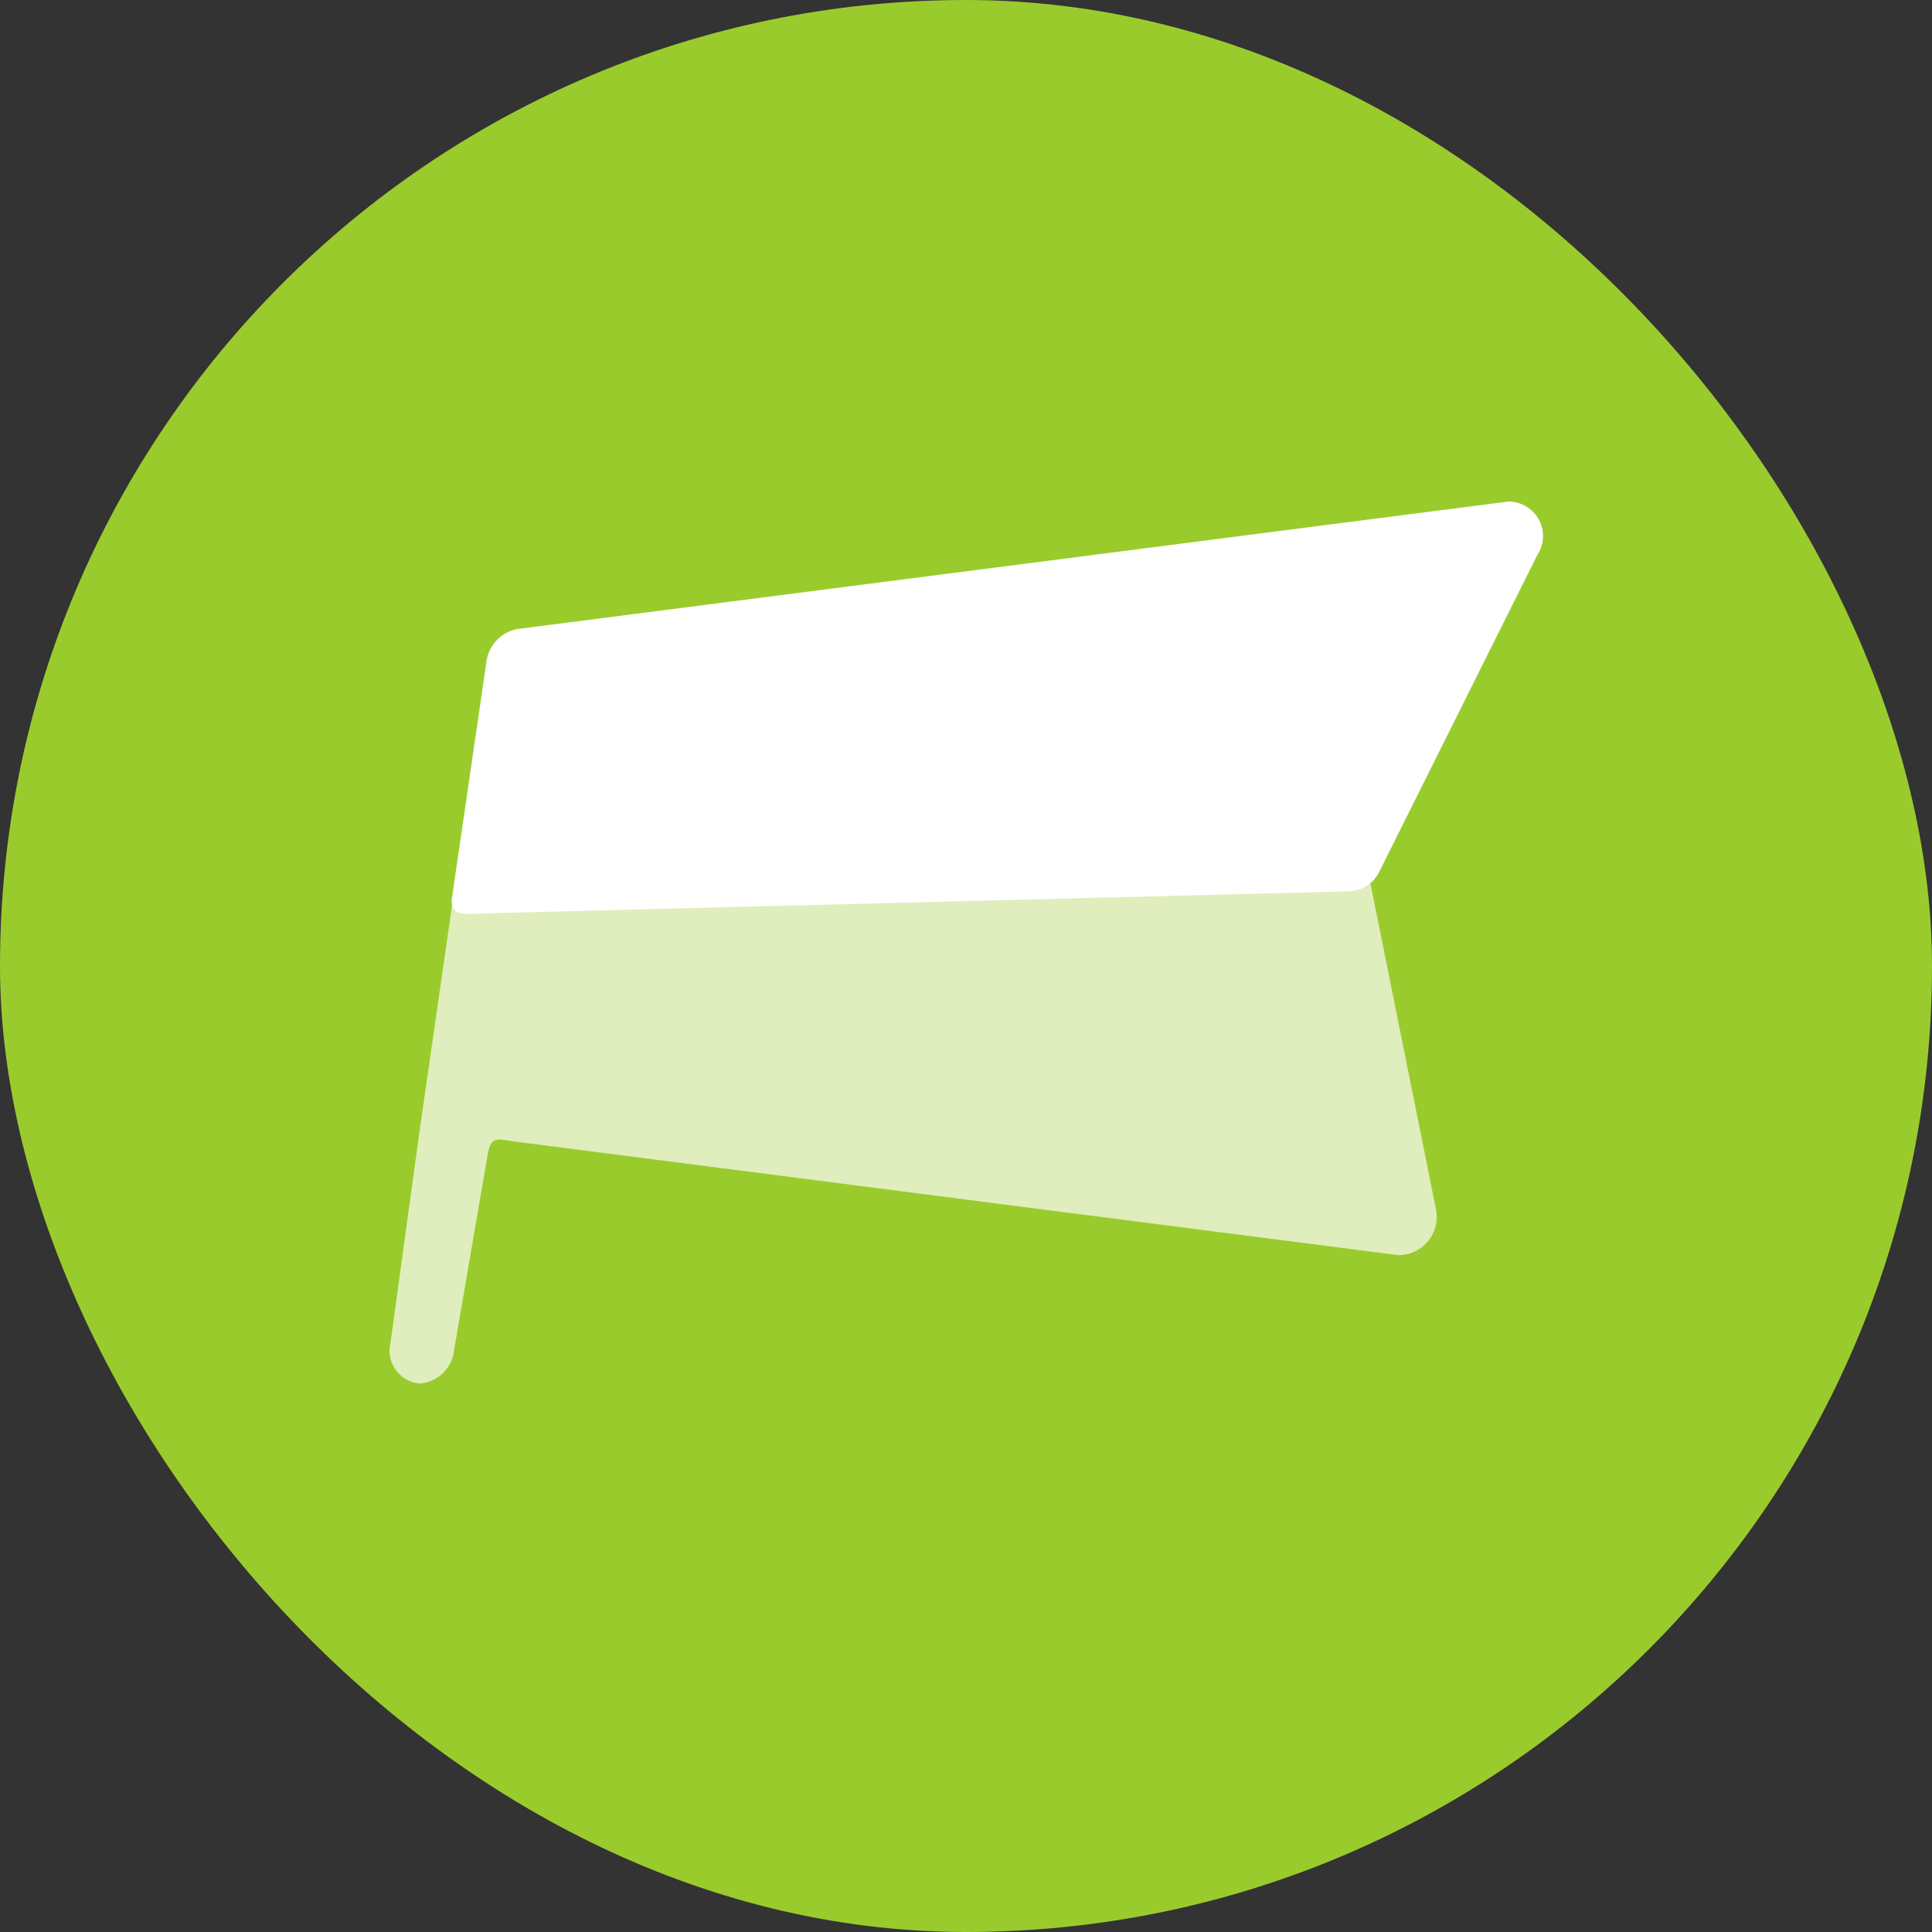
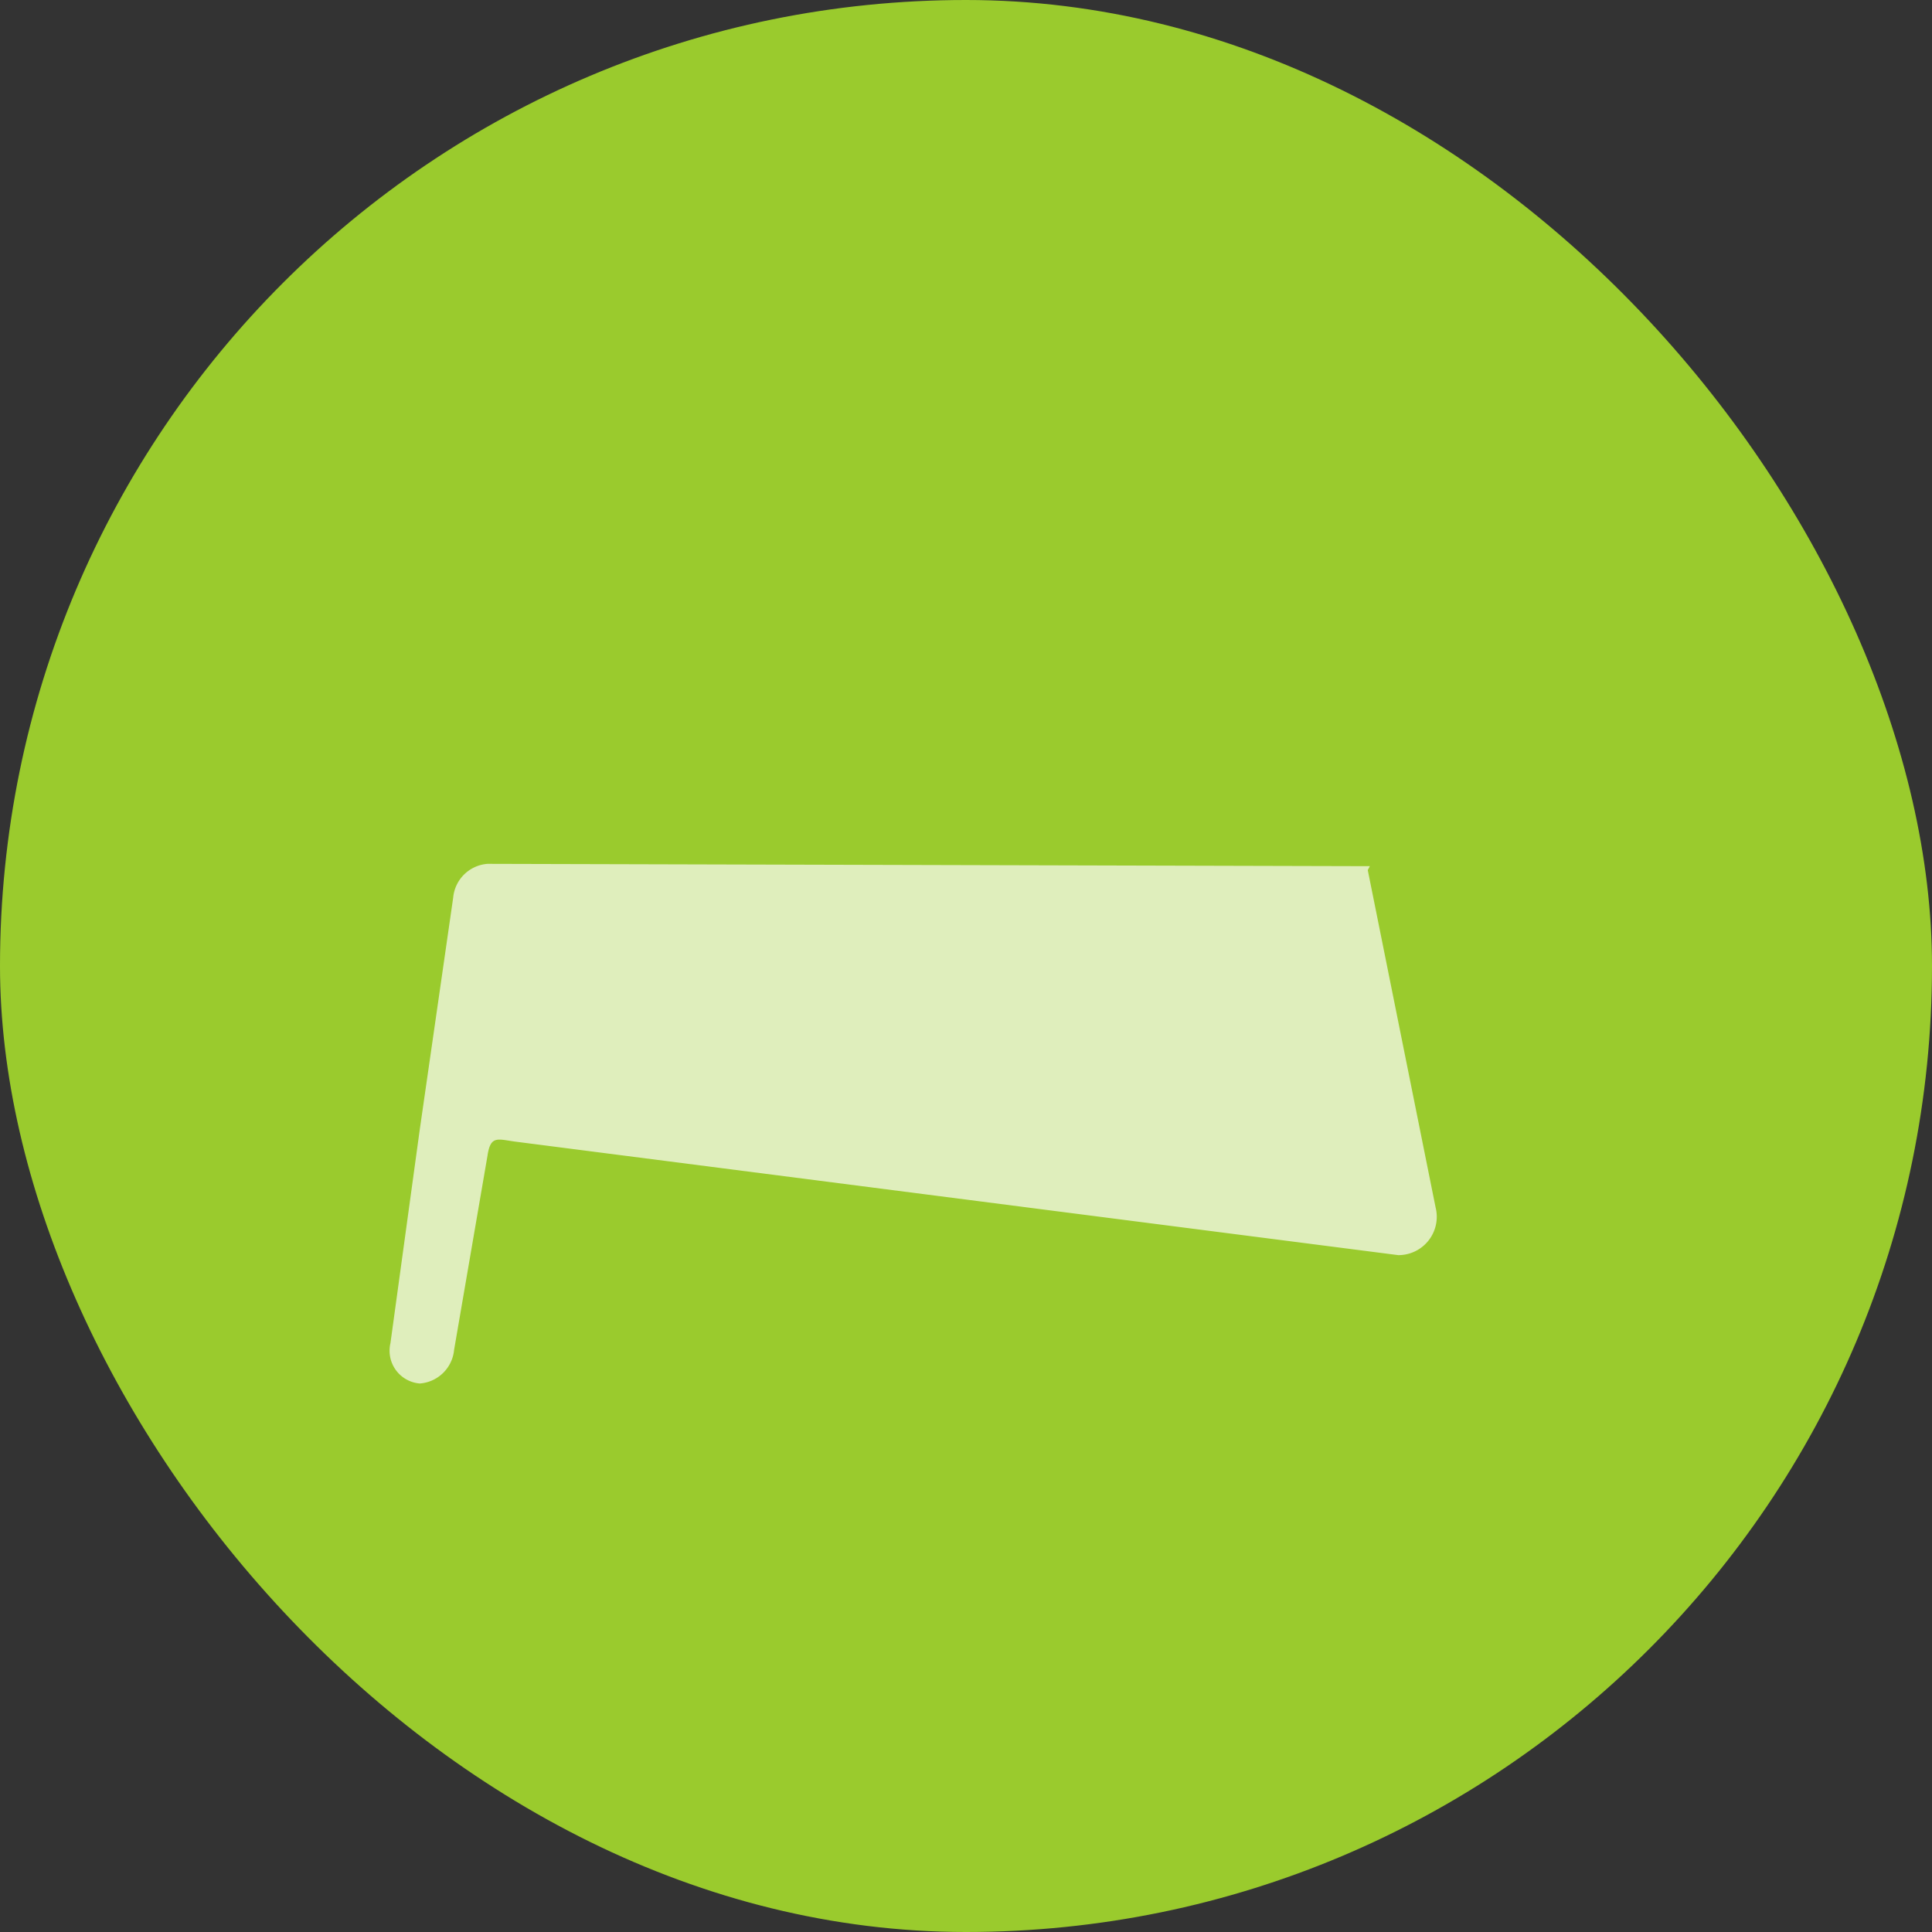
<svg xmlns="http://www.w3.org/2000/svg" width="63" height="63" viewBox="0 0 63 63">
  <rect x="0" y="0" width="63" height="63" fill="#333333" stroke="none" />
  <g transform="translate(-156 -137)">
    <rect width="63" height="63" rx="31.5" transform="translate(156 137)" fill="#9acb2d" />
    <path d="M31.872,17.831,3.1,17.755a1.215,1.215,0,0,0-1.119,1.1L.892,26.412l-.957,6.973A1.072,1.072,0,0,0,.892,34.7h0a1.214,1.214,0,0,0,1.119-1.1L3.1,27.269c.1-.674.335-.53.914-.455l28.782,3.7a1.25,1.25,0,0,0,1.22-1.555l-2.212-11Z" transform="translate(168.797 147.414)" fill="#fff" opacity="0.682" />
-     <path d="M37.748.008,5.44,4.164A1.25,1.25,0,0,0,4.431,5.255L3.312,12.919c-.1.707.587.512,1.21.513l28.046-.715a1.145,1.145,0,0,0,.993-.664L38.7,1.754A1.124,1.124,0,0,0,37.748.008" transform="translate(167.428 153.348)" fill="#fff" />
  </g>
</svg>